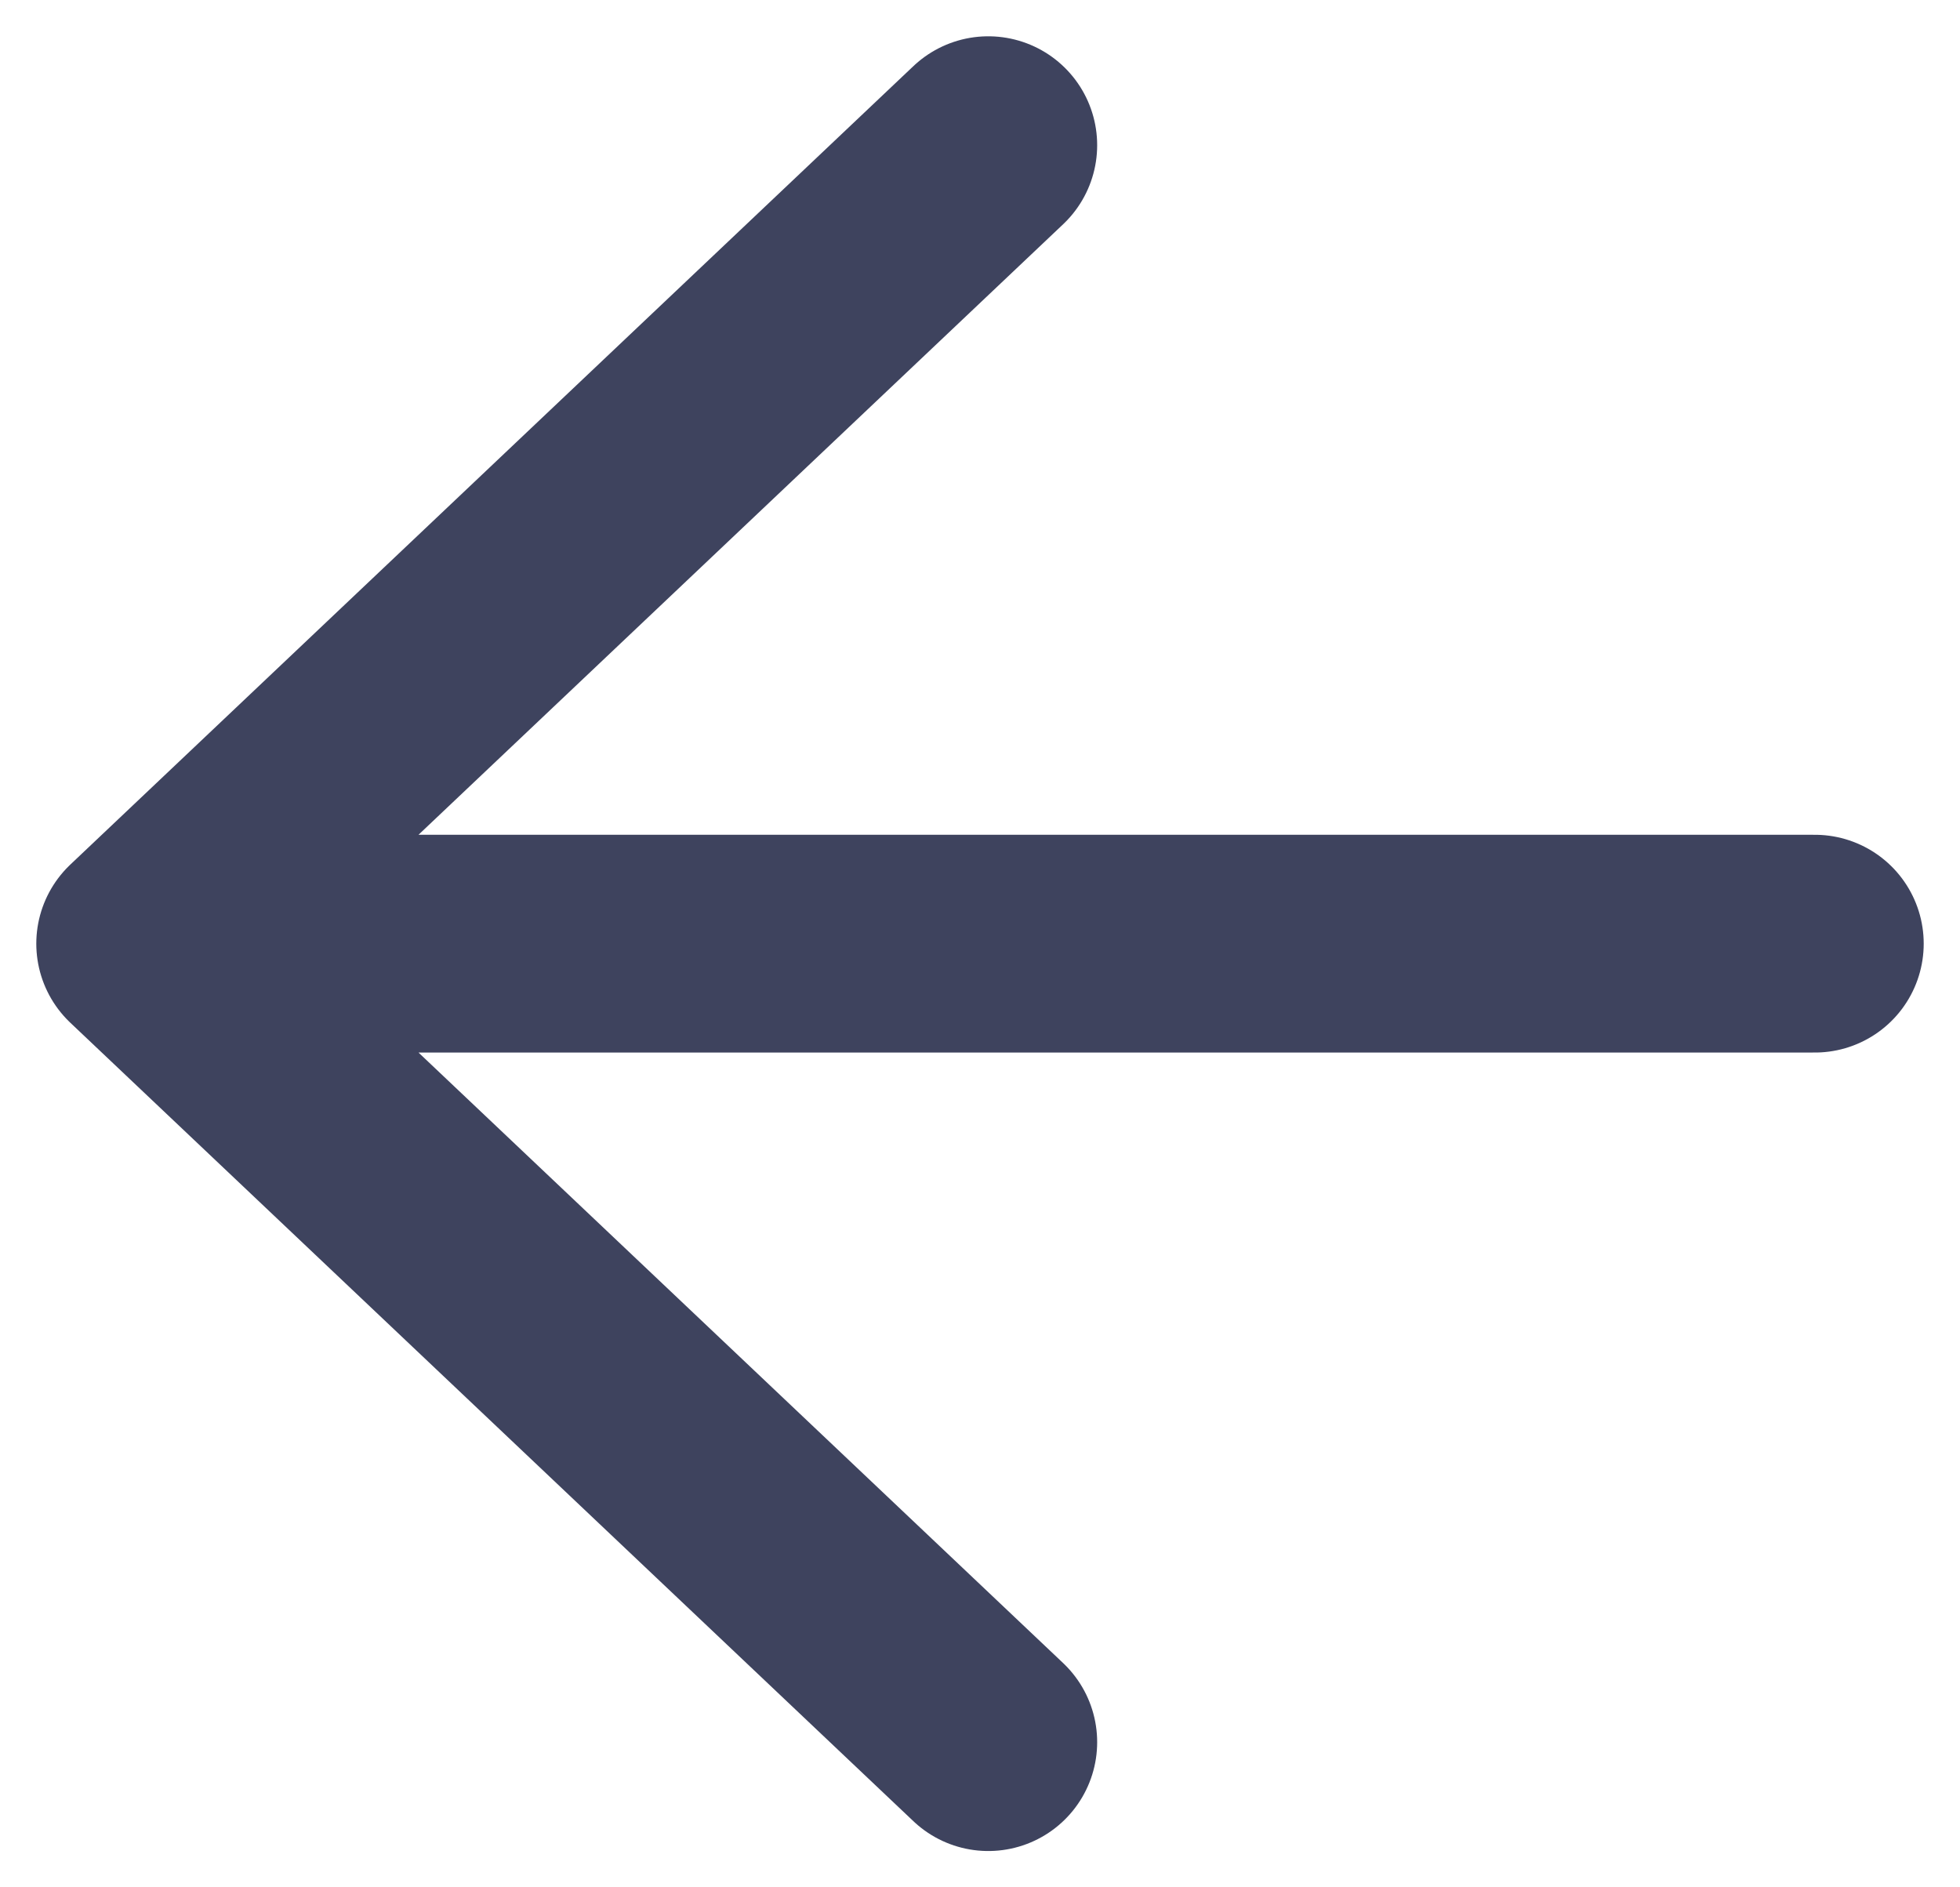
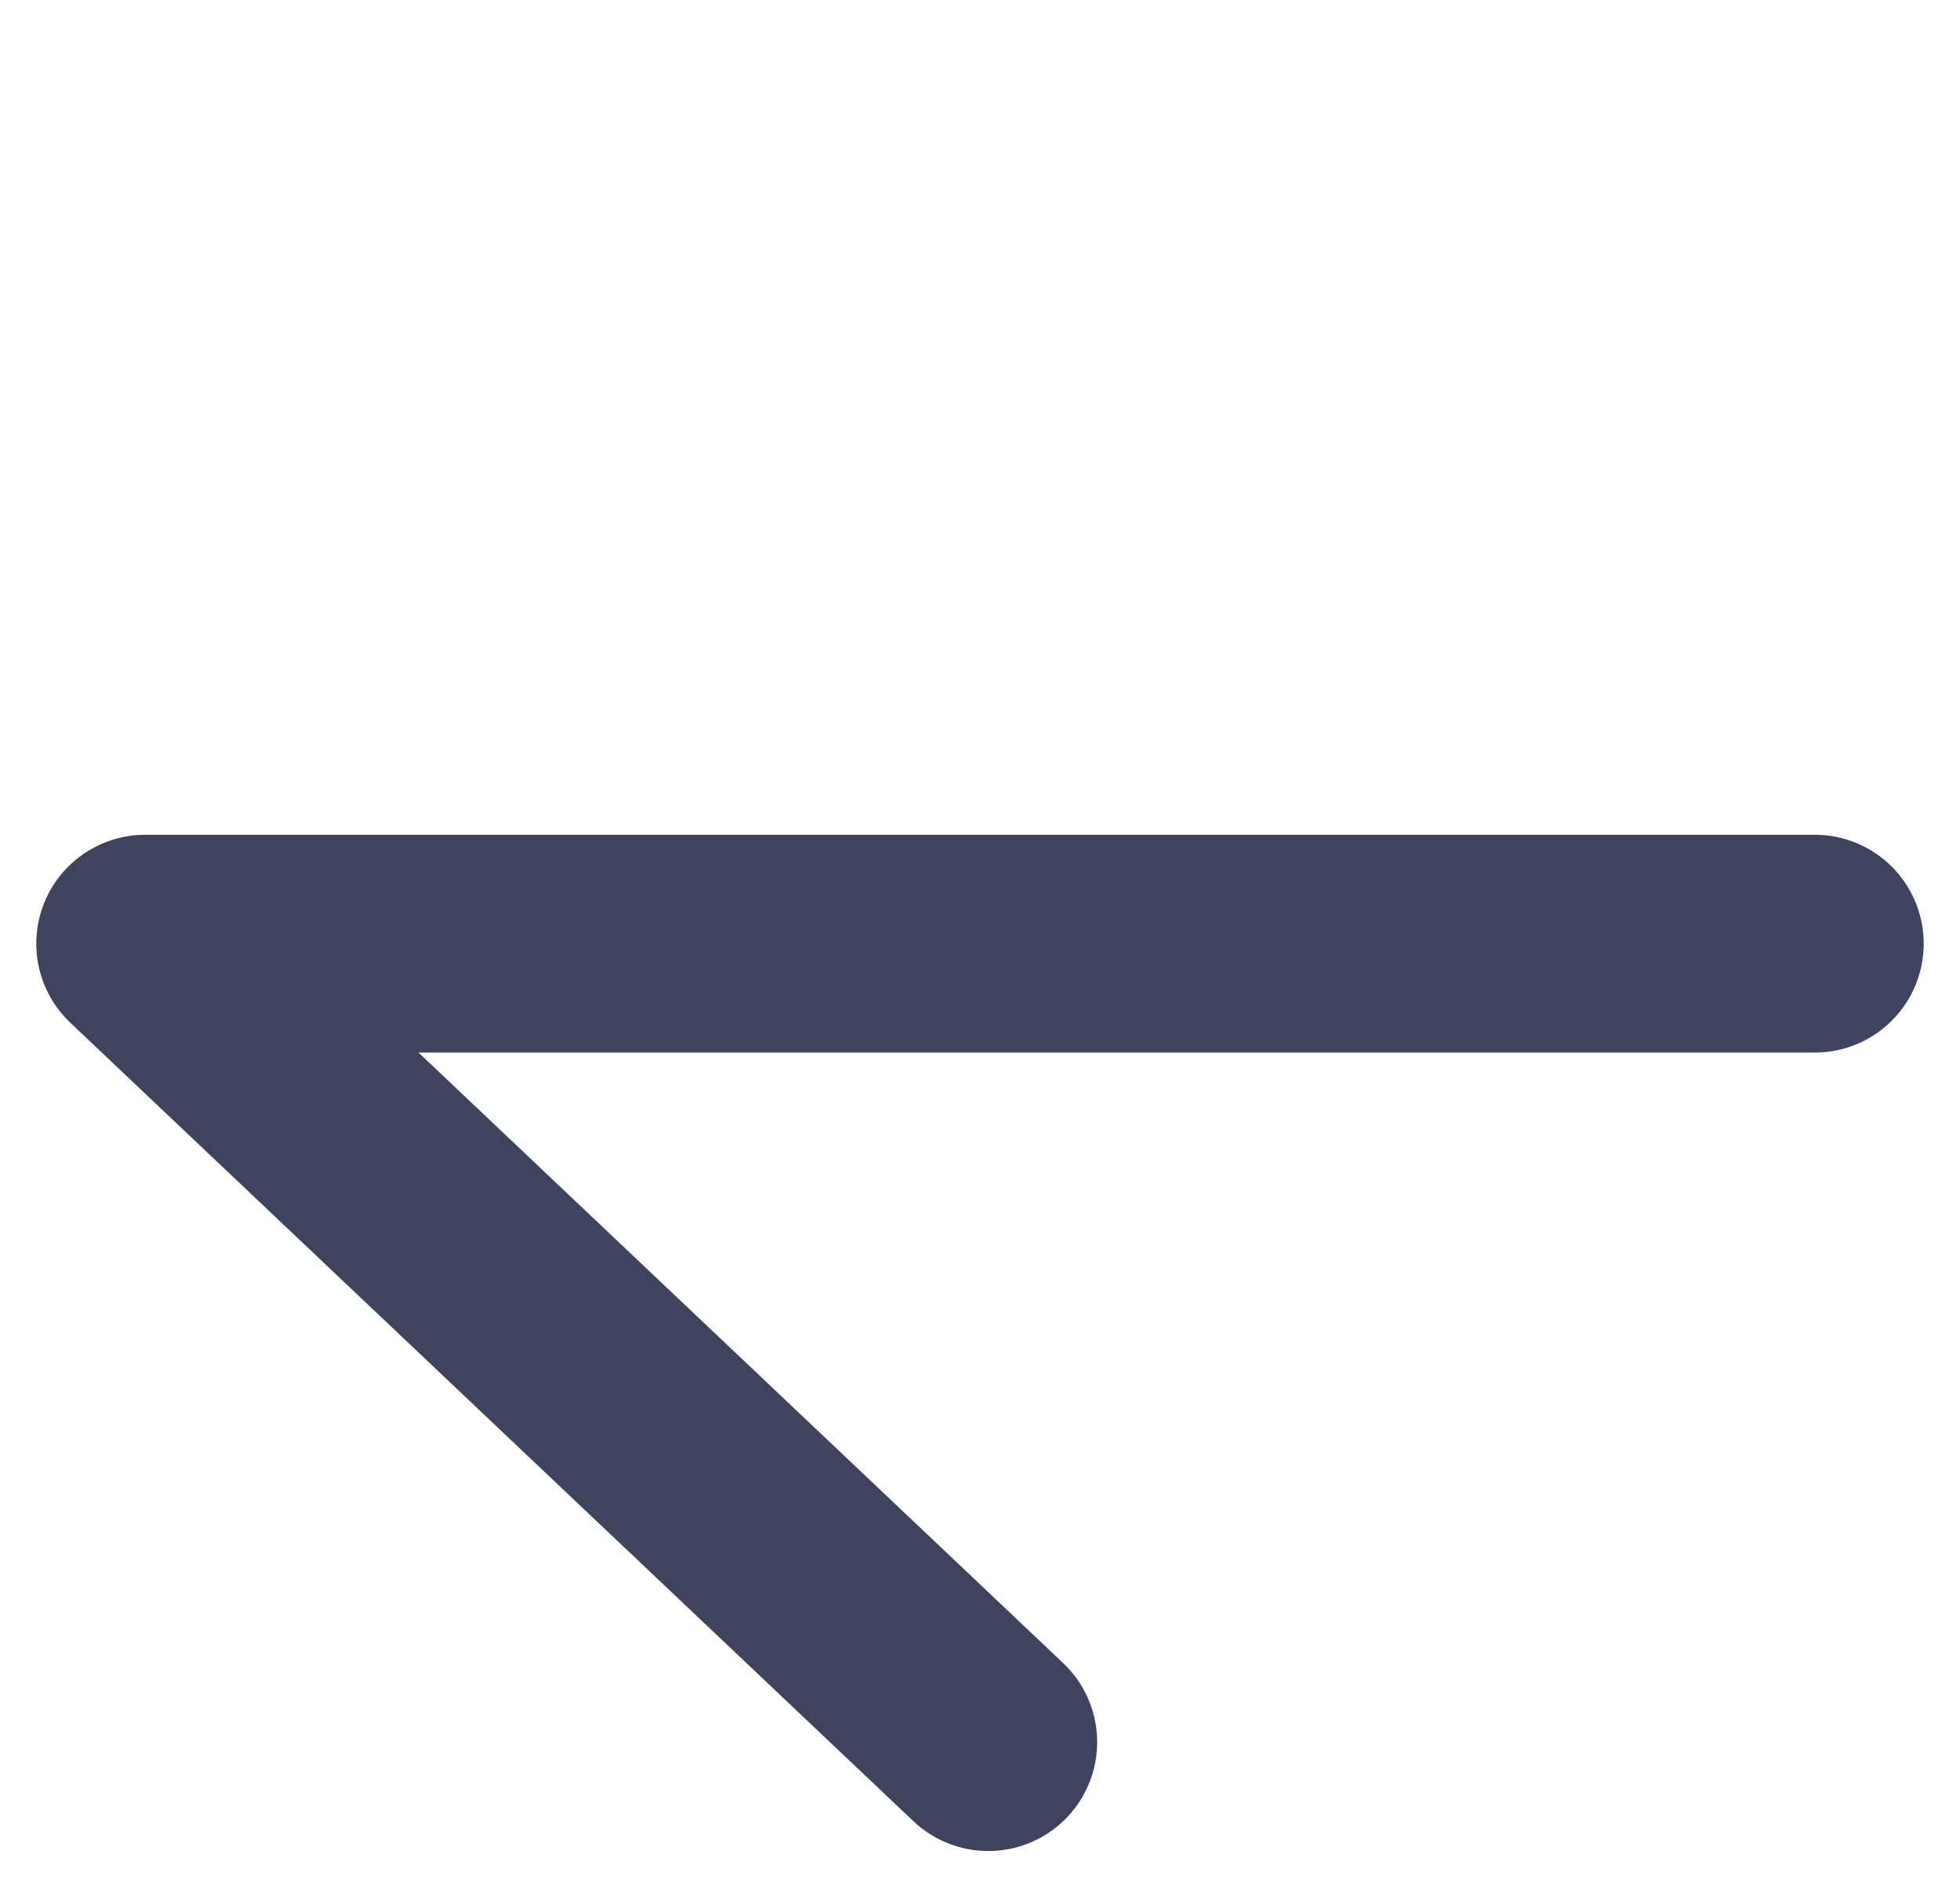
<svg xmlns="http://www.w3.org/2000/svg" width="27" height="26" viewBox="0 0 27 26" fill="none">
-   <path opacity="0.8" d="M25 13C10.093 13 2 13 2 13M2 13L13.614 24M2 13L13.614 2" stroke="#0E1536" stroke-width="3" stroke-linecap="round" stroke-linejoin="round" />
+   <path opacity="0.8" d="M25 13C10.093 13 2 13 2 13M2 13L13.614 24M2 13" stroke="#0E1536" stroke-width="3" stroke-linecap="round" stroke-linejoin="round" />
</svg>